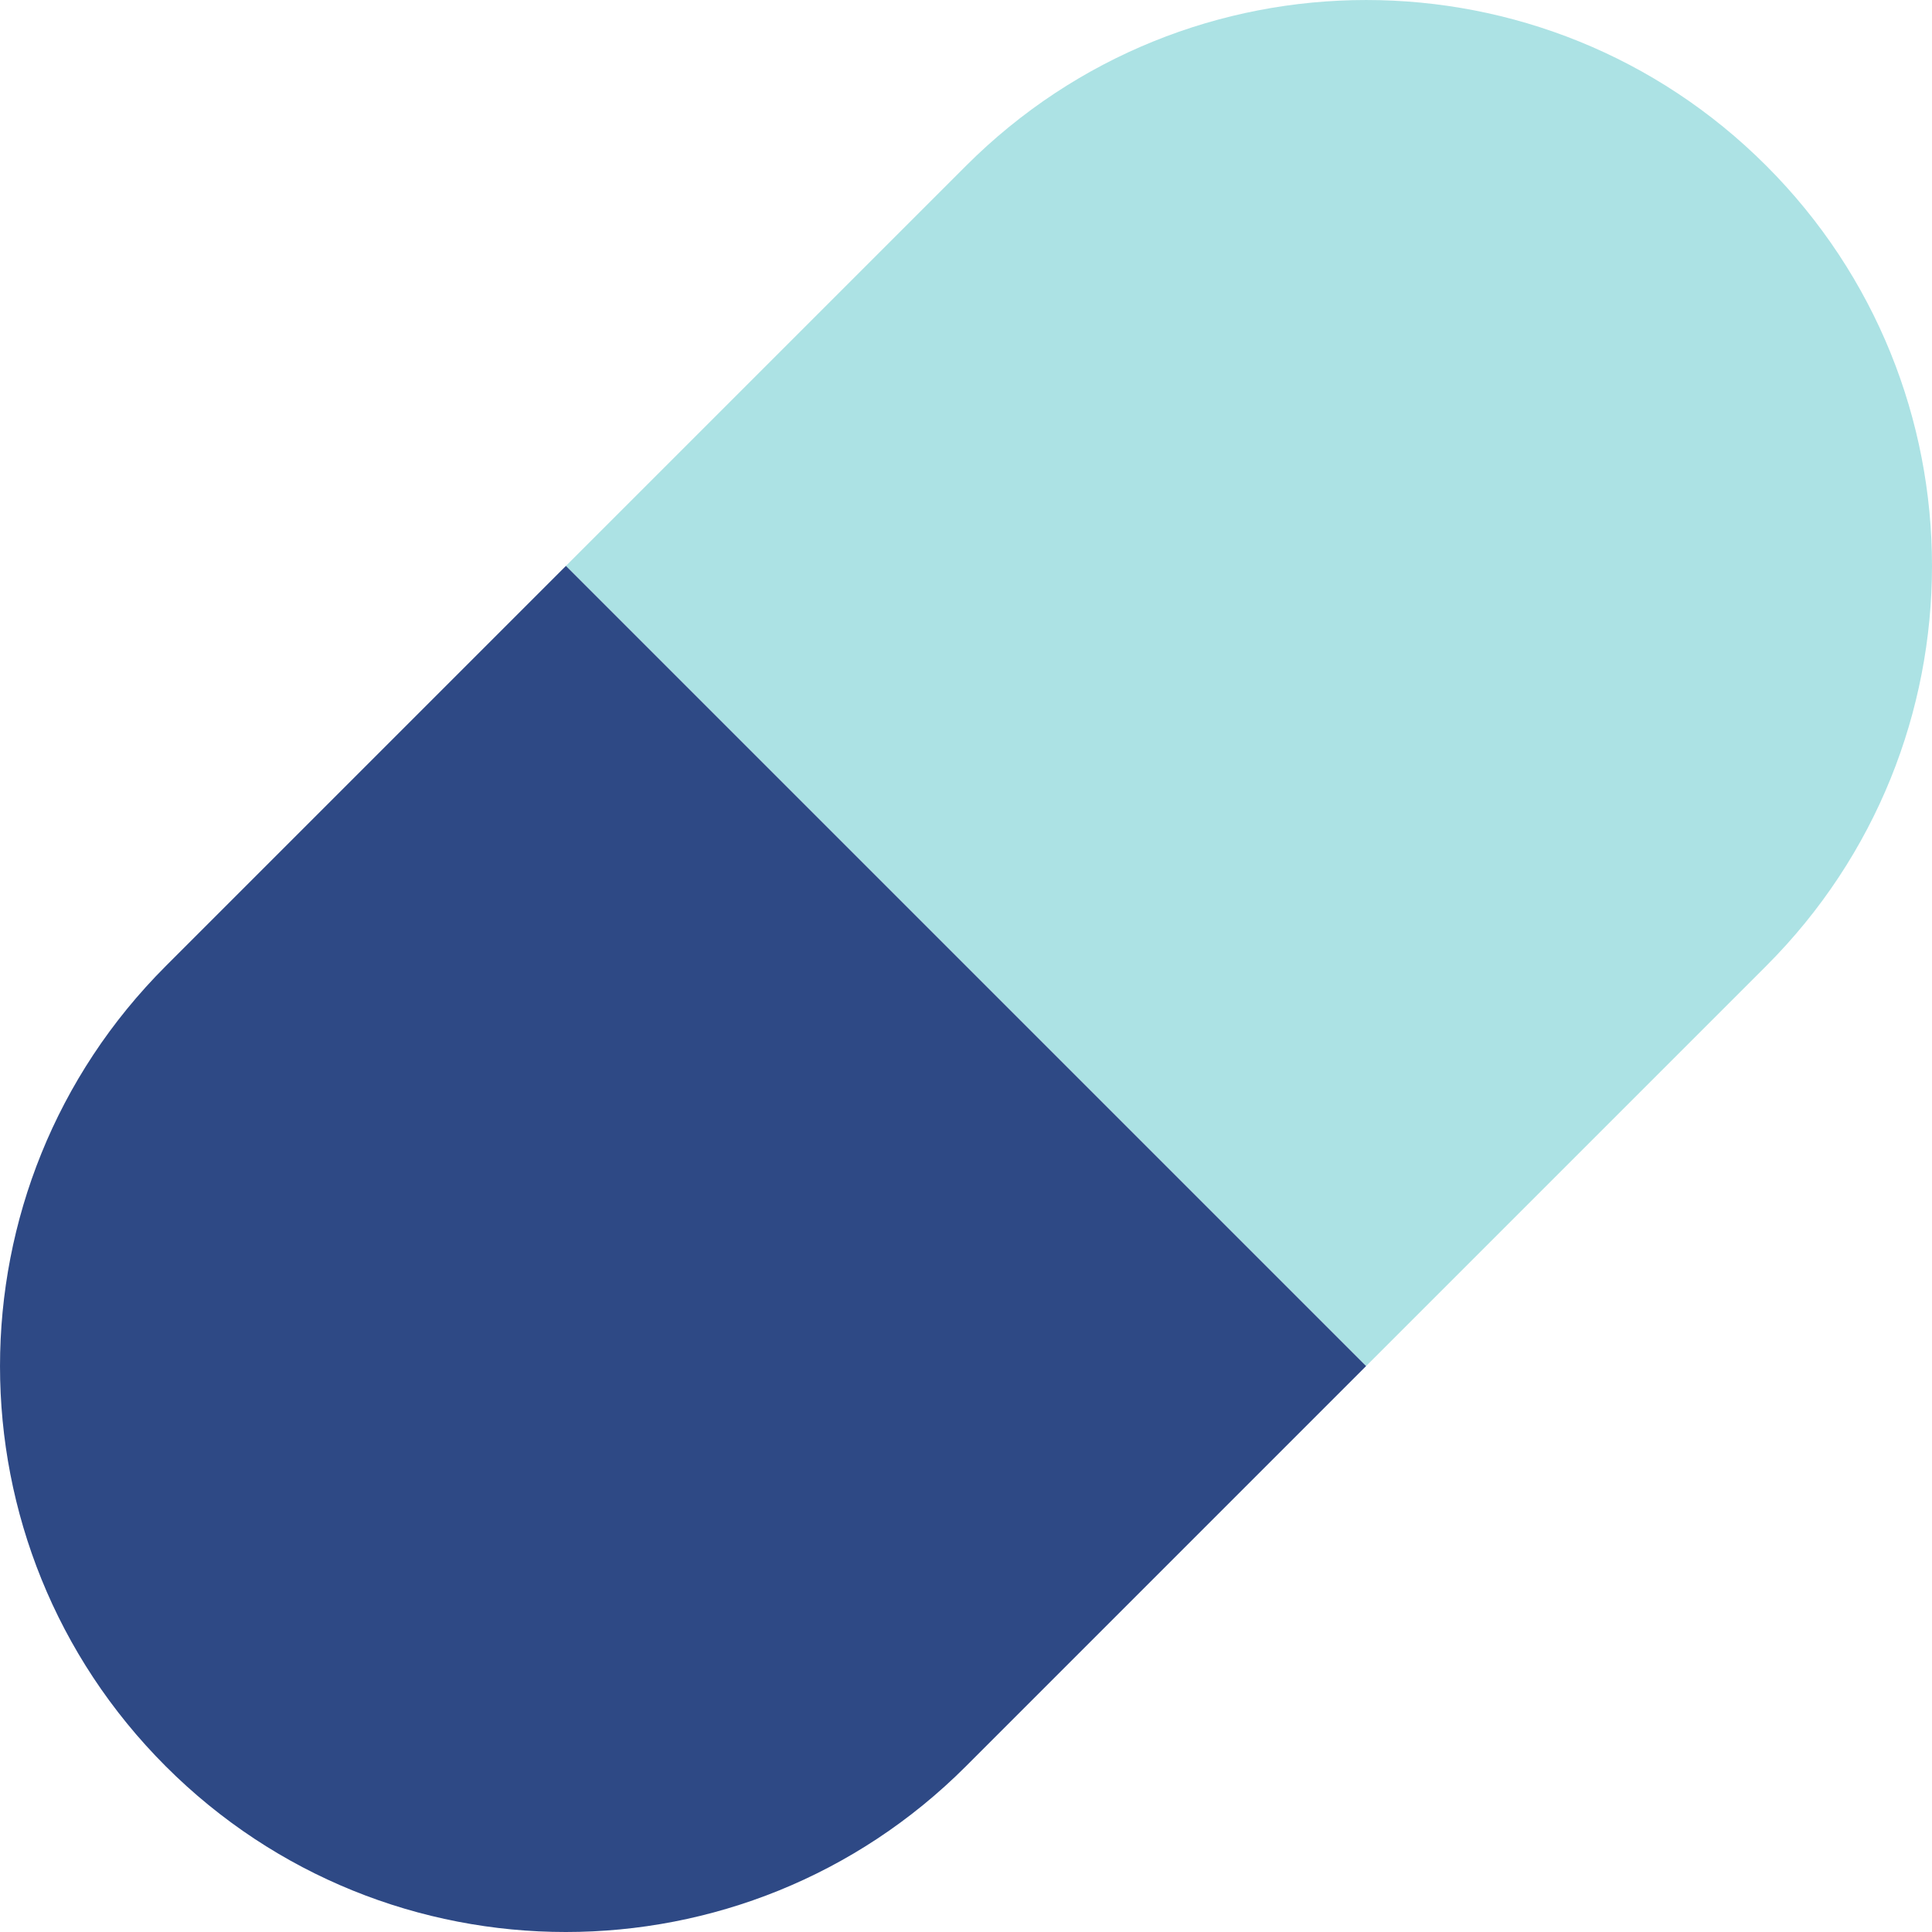
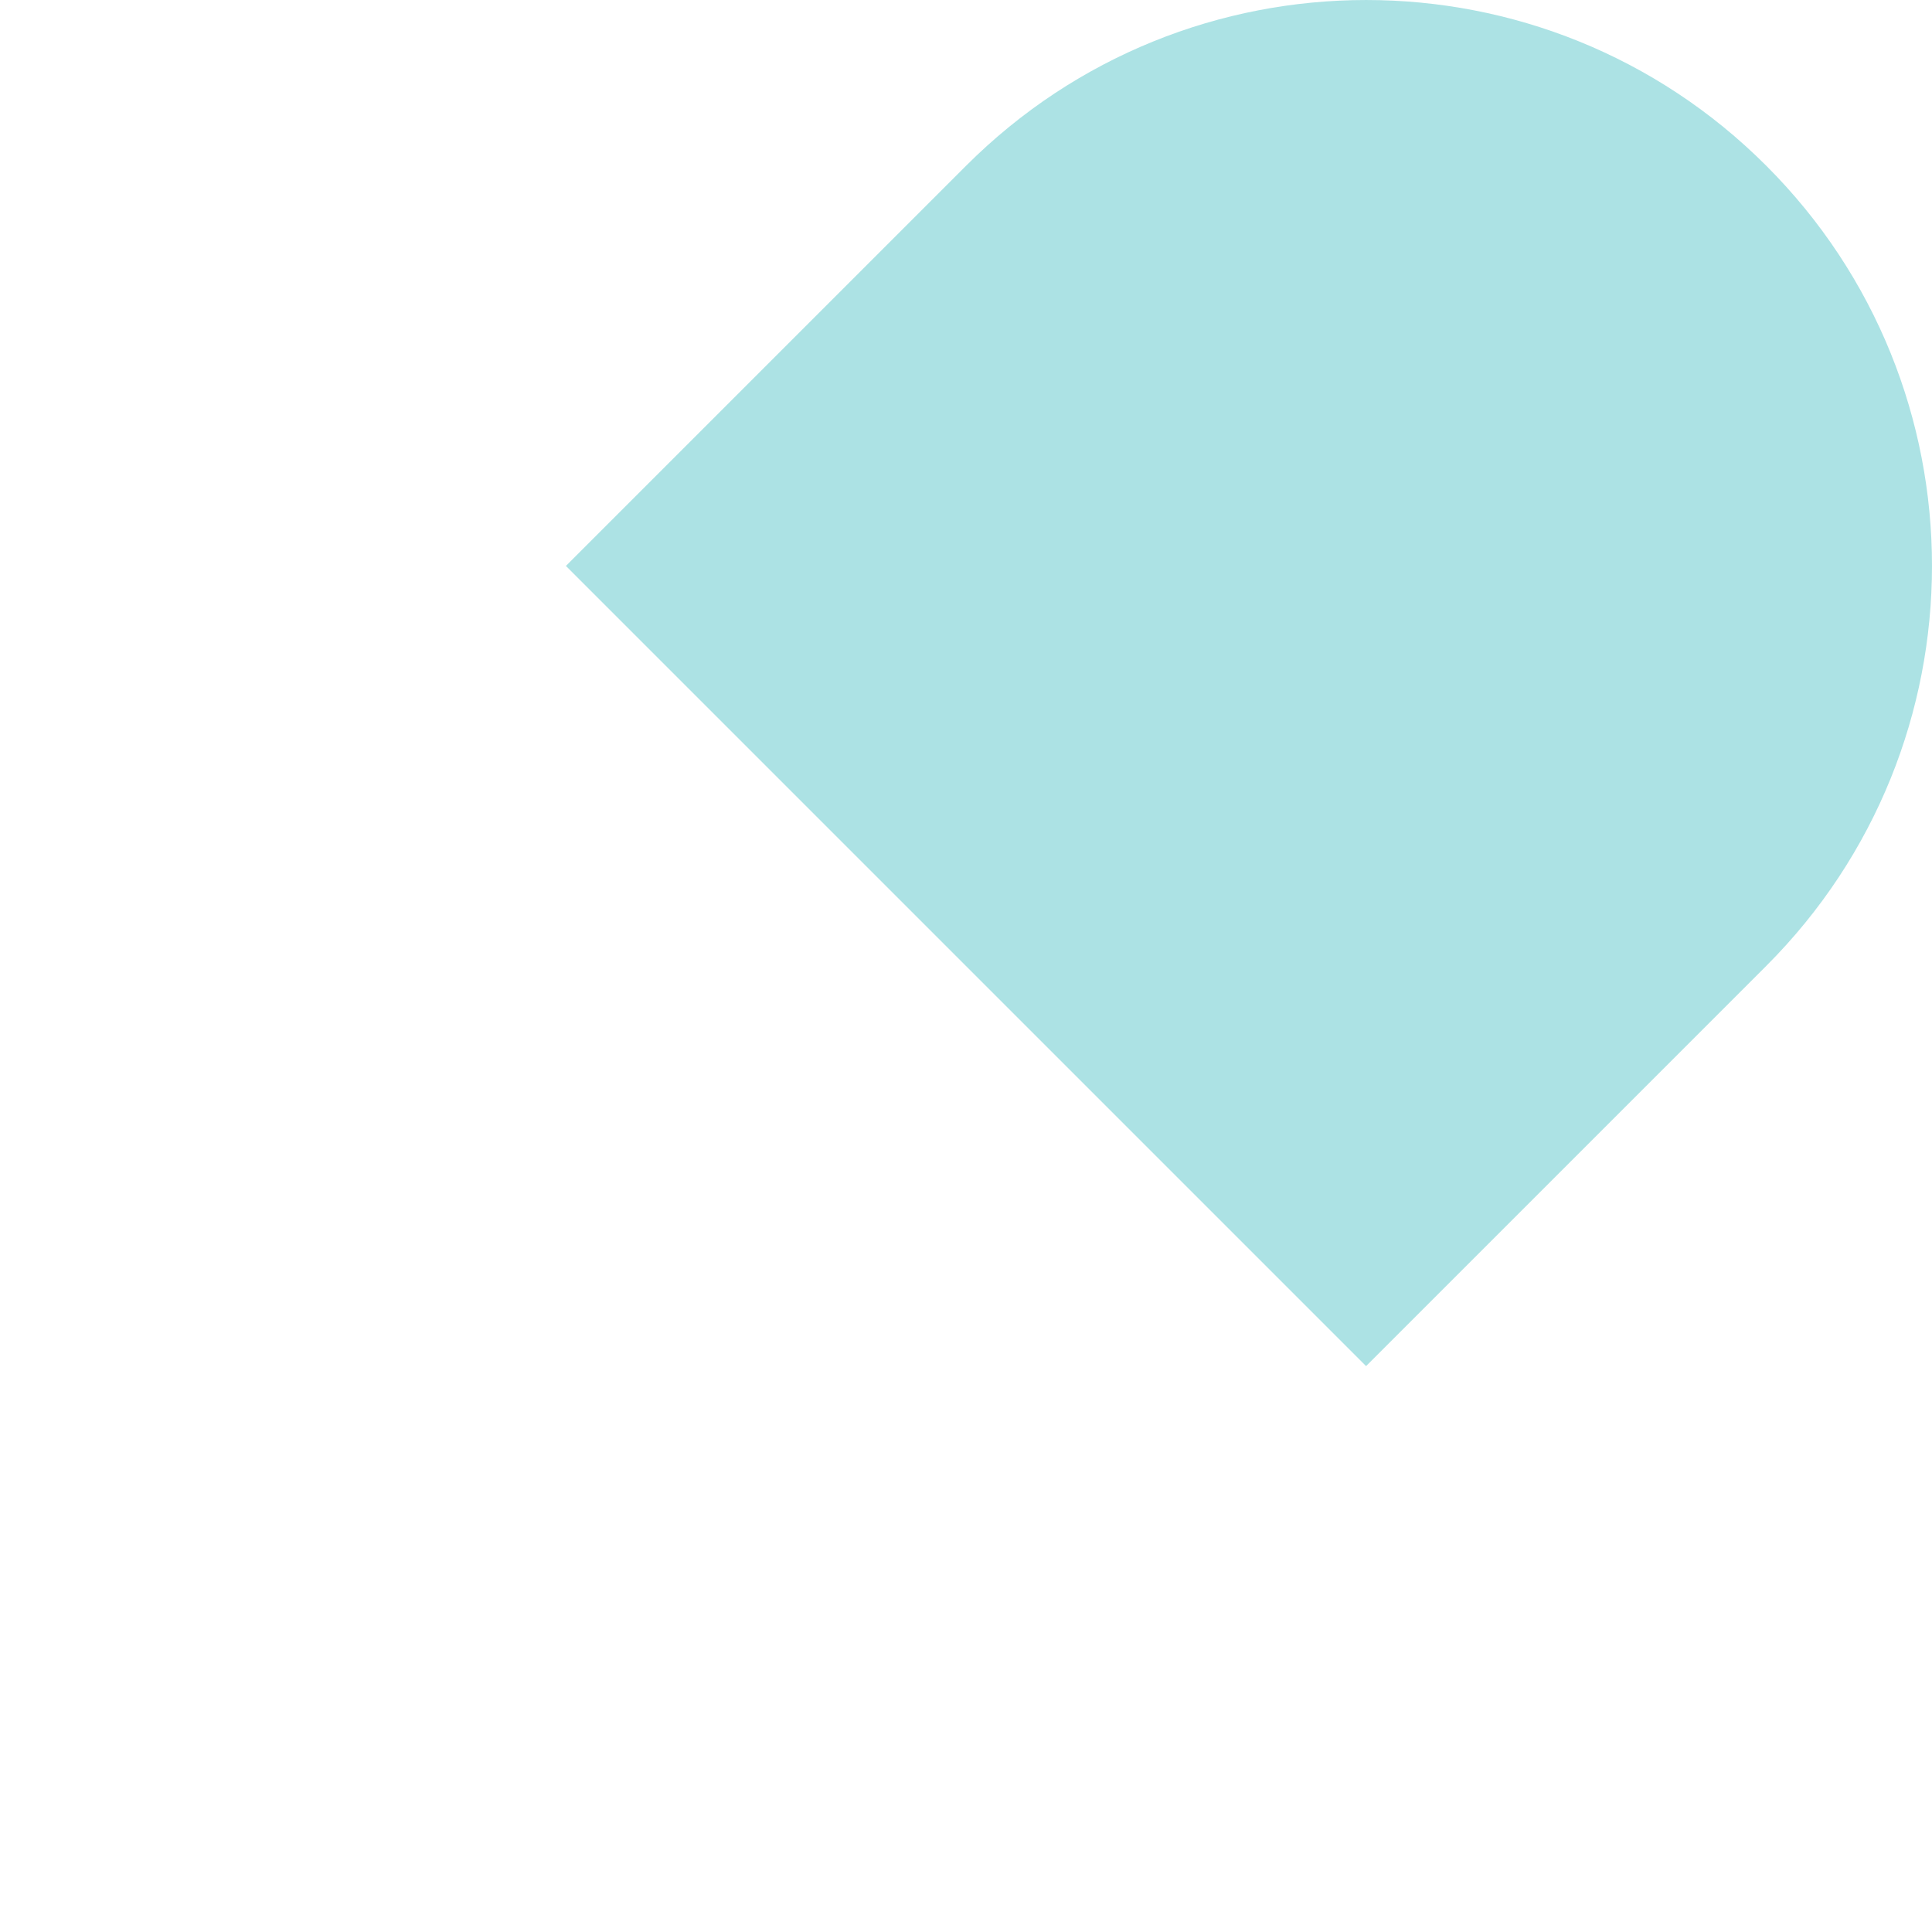
<svg xmlns="http://www.w3.org/2000/svg" width="56" height="56" viewBox="0 0 56 56" fill="none">
  <path d="M16.403 16.404L28.003 4.804C34.408 -1.601 44.792 -1.601 51.196 4.804C57.601 11.208 57.601 21.592 51.196 27.997L39.596 39.597L16.403 16.404Z" fill="#ACE2E4" />
-   <path d="M4.804 51.197C-1.601 44.792 -1.601 34.408 4.804 28.003L16.404 16.403L39.597 39.596L27.997 51.197C21.592 57.601 11.208 57.601 4.804 51.197Z" fill="#2E4985" />
</svg>